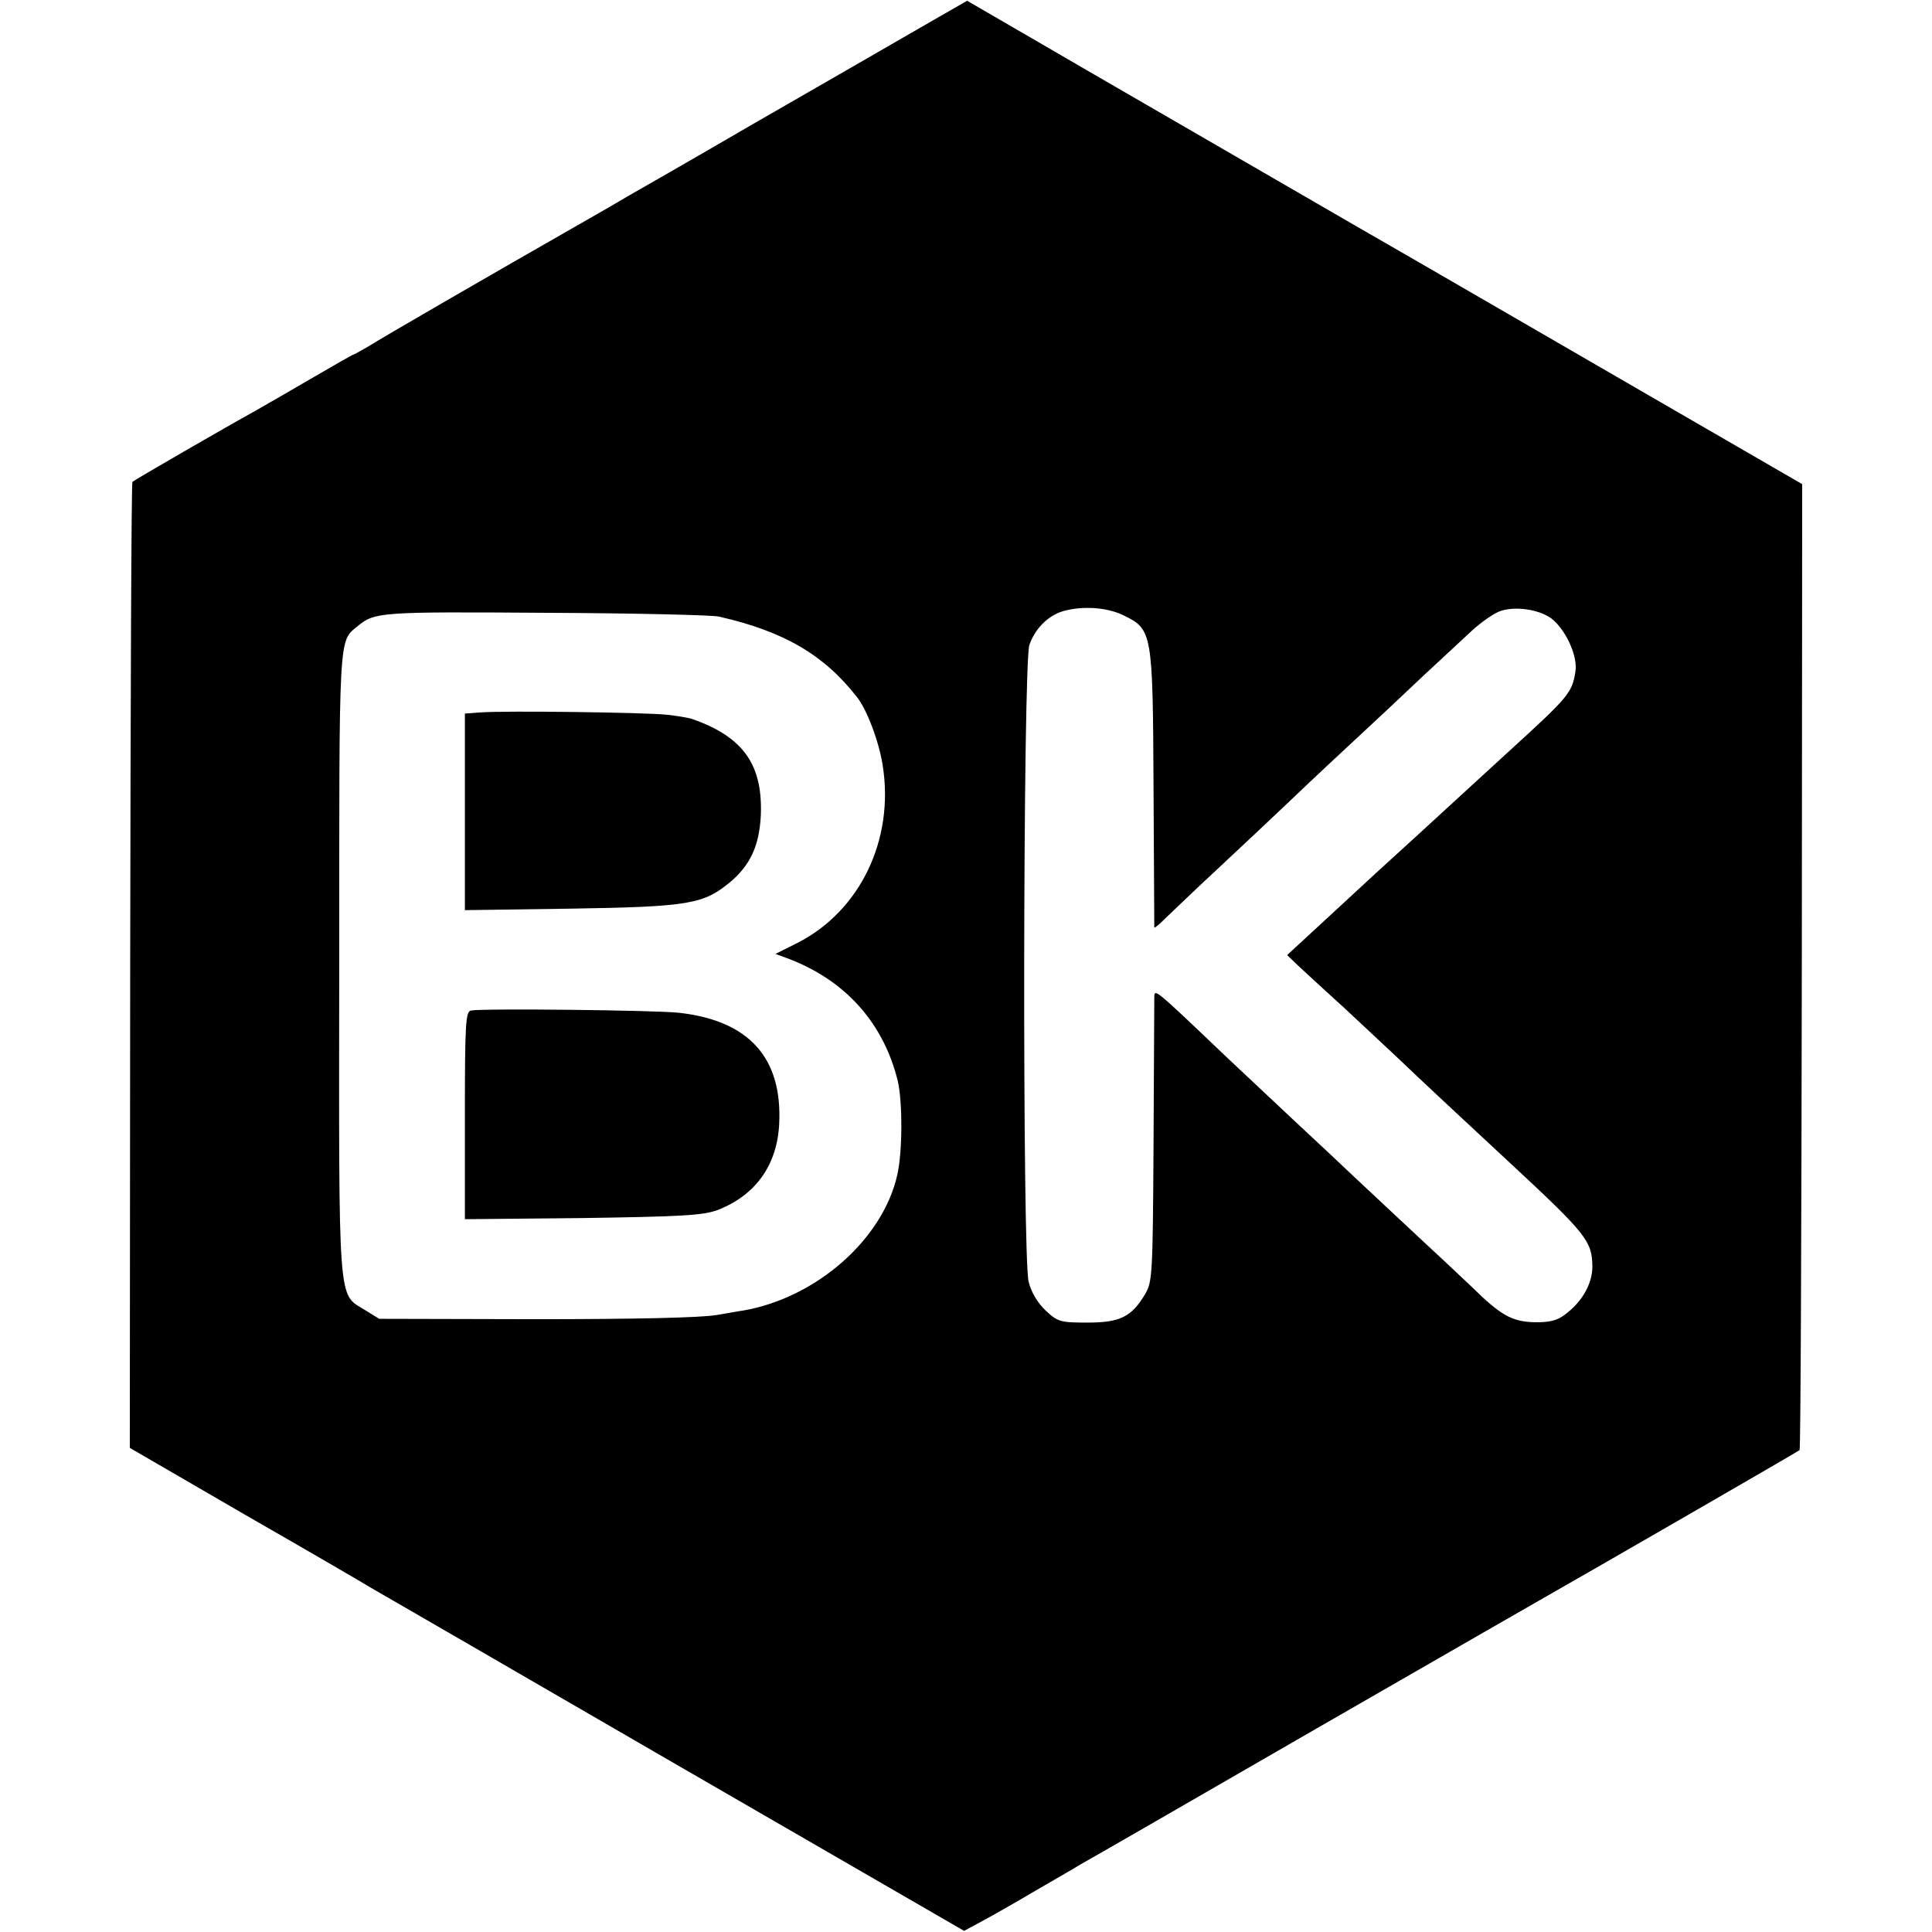
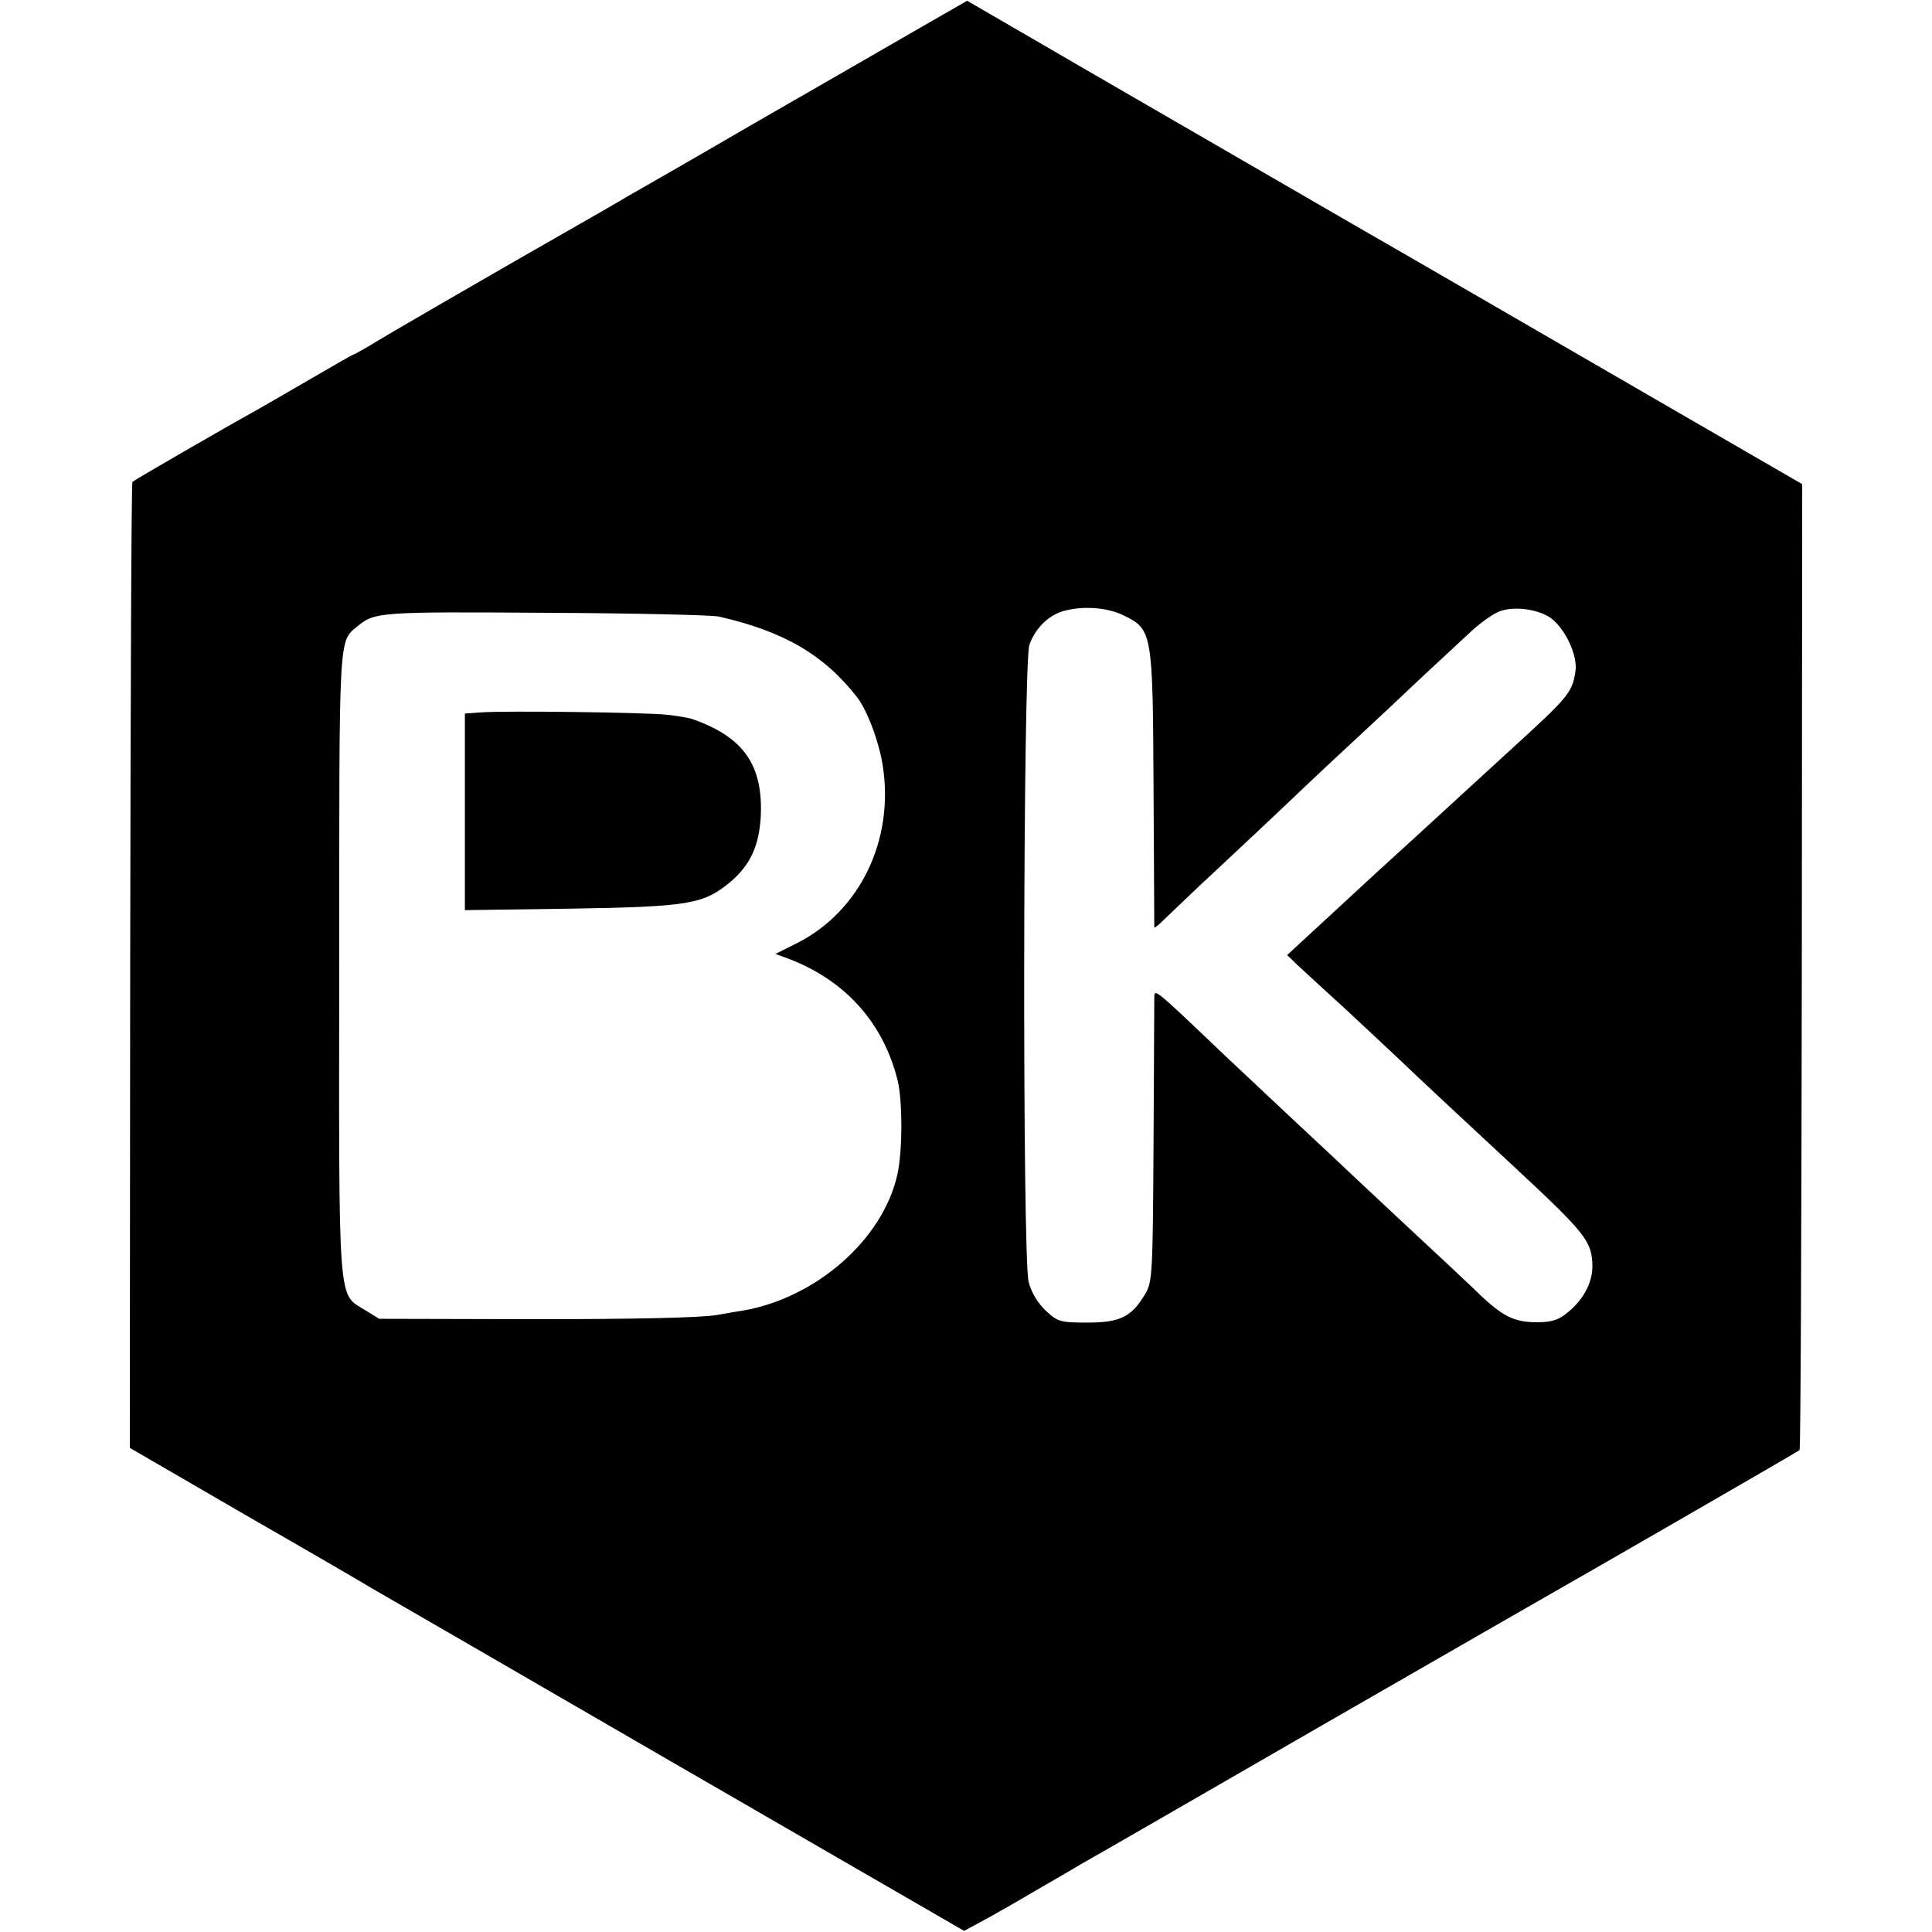
<svg xmlns="http://www.w3.org/2000/svg" version="1.0" width="512pt" height="512pt" viewBox="0 0 512 512" preserveAspectRatio="xMidYMid meet">
  <g transform="translate(0,512) scale(0.1,-0.1)" fill="#000000" stroke="none">
    <path d="M2429 5041 c-74 -43 -269 -155 -434 -250 -165 -96 -315 -182 -333 -192 -18 -11 -63 -37 -100 -58 -275 -157 -553 -318 -584 -338 -21 -12 -40 -23 -42 -23 -2 0 -49 -27 -104 -59 -55 -32 -124 -72 -154 -89 -78 -43 -322 -184 -327 -189 -3 -2 -5 -579 -6 -1282 l-1 -1278 305 -177 c169 -97 317 -183 331 -192 14 -8 374 -216 800 -463 l775 -448 50 27 c28 15 91 51 140 80 50 29 104 60 120 70 17 9 296 170 620 357 325 187 610 351 635 365 83 47 645 371 649 375 3 2 5 578 6 1281 l1 1279 -420 243 c-232 134 -576 334 -766 443 -585 339 -659 381 -846 490 l-181 105 -134 -77z m547 -1551 c78 -38 79 -42 81 -460 1 -201 2 -366 2 -368 1 -2 14 9 30 25 16 15 81 78 146 138 65 61 139 130 165 155 26 25 102 97 170 160 68 63 160 149 204 191 45 42 101 94 126 117 25 23 59 47 77 53 40 13 100 4 133 -19 38 -28 72 -100 65 -142 -9 -56 -17 -66 -175 -210 -51 -47 -105 -96 -120 -110 -43 -40 -202 -185 -235 -215 -16 -15 -76 -70 -132 -122 l-102 -94 27 -26 c15 -14 69 -64 121 -111 51 -48 113 -105 136 -127 83 -79 172 -162 310 -290 199 -185 214 -204 215 -271 0 -46 -27 -94 -73 -128 -21 -16 -42 -21 -83 -20 -58 2 -88 19 -164 94 -20 19 -90 85 -155 145 -65 61 -135 126 -155 145 -20 19 -92 87 -160 150 -67 63 -149 140 -181 170 -193 184 -189 180 -190 157 0 -12 -1 -186 -2 -387 -2 -345 -3 -367 -22 -399 -36 -61 -67 -76 -153 -76 -72 0 -79 2 -111 32 -21 20 -38 48 -45 76 -17 66 -15 1639 2 1688 15 43 49 77 88 89 51 15 116 11 160 -10z m-1071 -4 c172 -39 278 -101 365 -212 27 -33 59 -118 69 -181 32 -197 -59 -387 -226 -472 l-58 -29 30 -11 c154 -57 256 -171 294 -325 13 -54 13 -188 -1 -249 -38 -171 -214 -326 -408 -360 -3 0 -35 -6 -71 -12 -42 -7 -214 -11 -480 -11 l-414 1 -39 24 c-71 44 -68 1 -67 917 0 880 -2 853 48 894 46 38 57 39 498 36 237 -1 444 -6 460 -10z" />
    <path d="M1273 3232 l-41 -3 0 -260 0 -261 281 4 c316 5 352 12 424 72 52 45 74 94 79 170 7 137 -44 212 -180 260 -11 4 -42 9 -70 12 -57 6 -428 11 -493 6z" />
-     <path d="M1248 2442 c-14 -3 -16 -35 -16 -278 l0 -275 311 3 c264 4 319 7 358 21 101 39 159 119 164 230 8 174 -80 272 -265 293 -61 7 -522 12 -552 6z" />
  </g>
</svg>